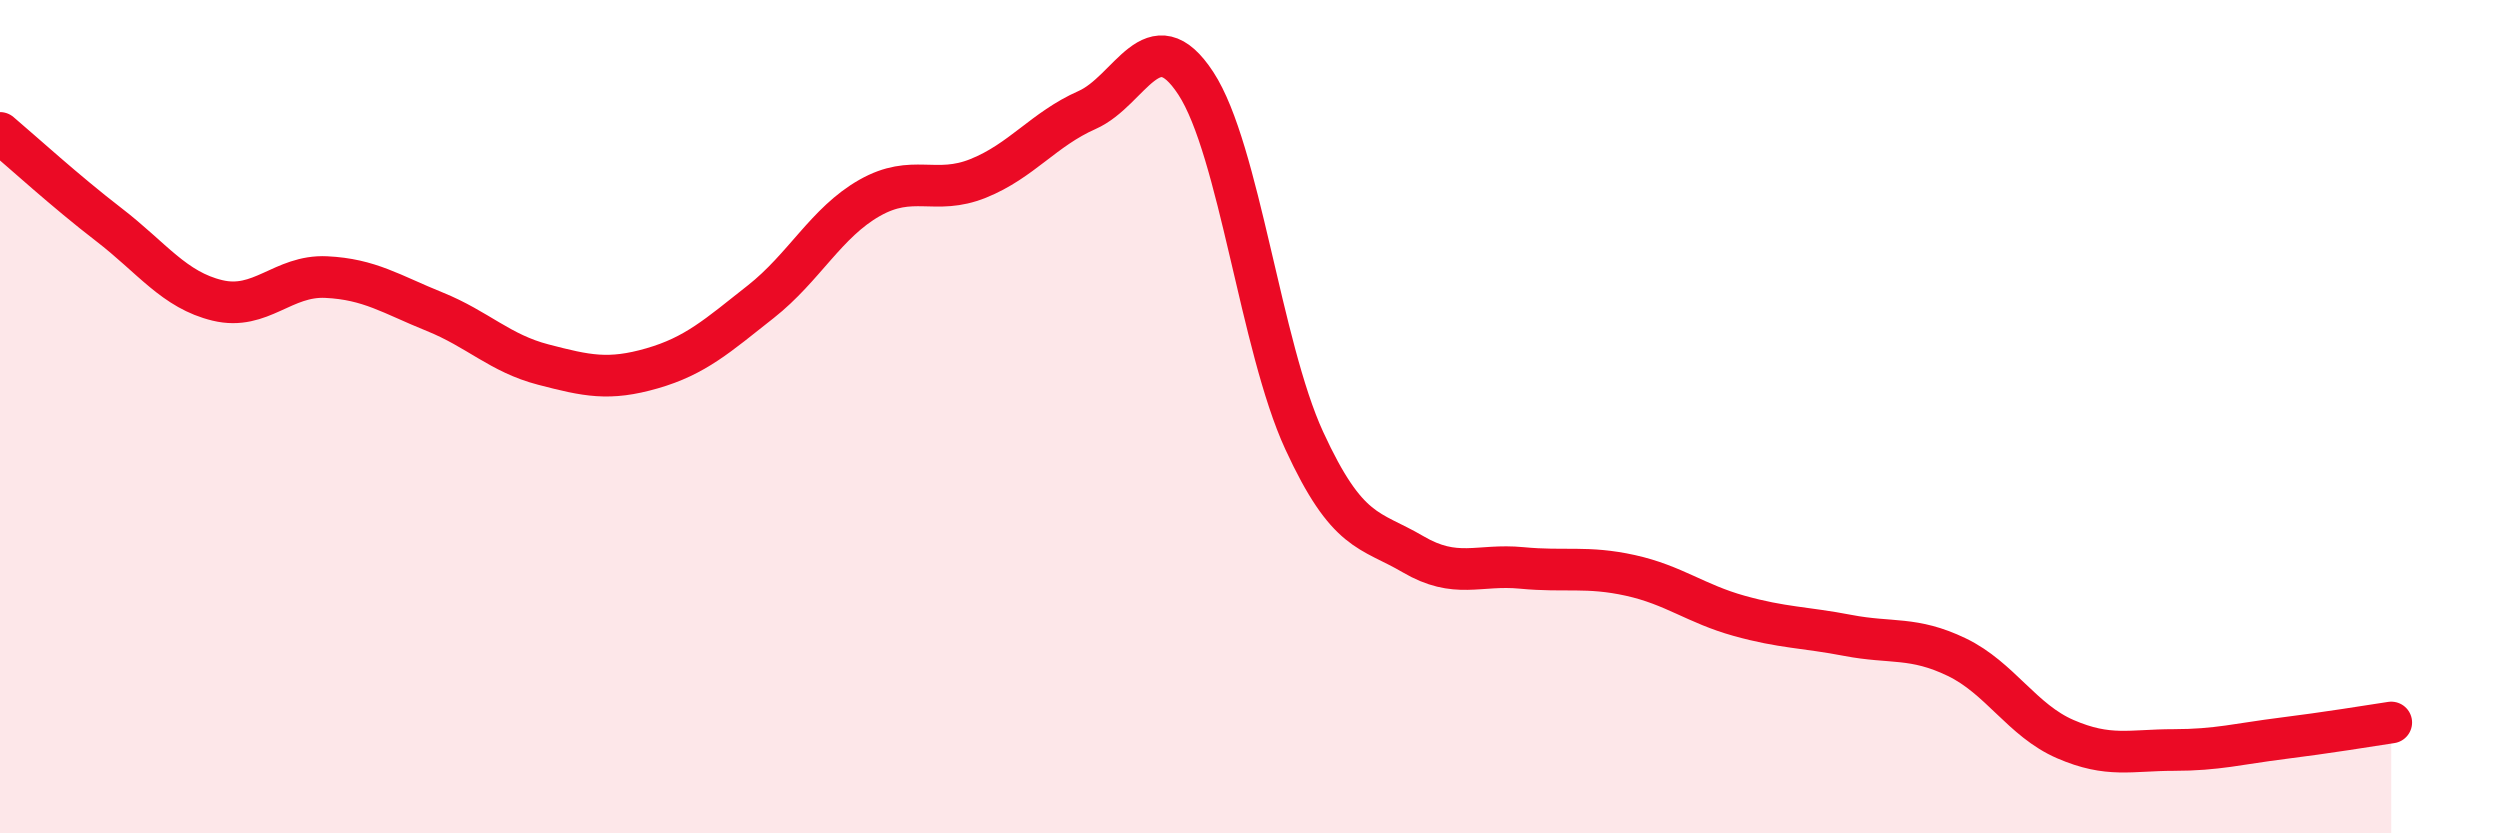
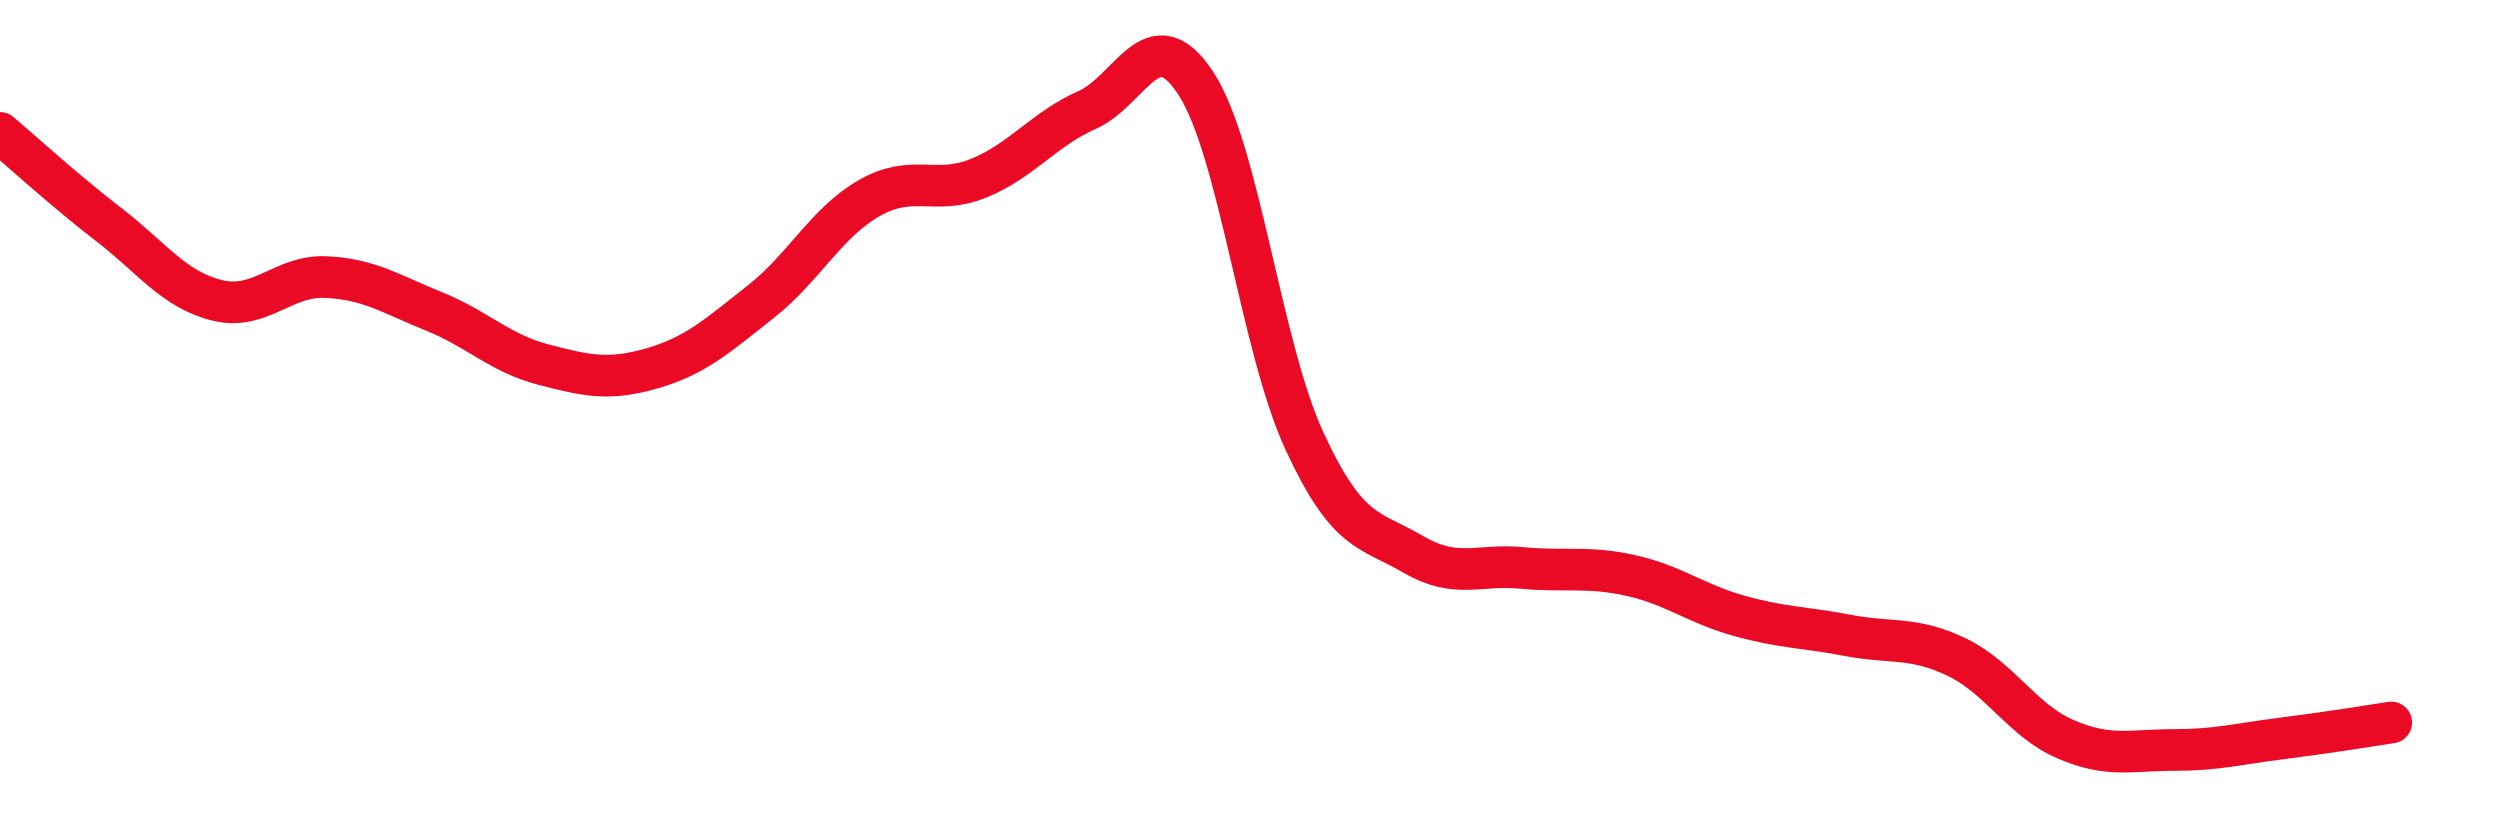
<svg xmlns="http://www.w3.org/2000/svg" width="60" height="20" viewBox="0 0 60 20">
-   <path d="M 0,3.19 C 0.52,3.63 1.57,4.59 2.61,5.39 C 3.65,6.19 4.18,6.96 5.22,7.21 C 6.26,7.46 6.79,6.6 7.83,6.65 C 8.87,6.7 9.39,7.06 10.43,7.48 C 11.47,7.9 12,8.48 13.04,8.75 C 14.08,9.02 14.61,9.14 15.65,8.84 C 16.69,8.54 17.22,8.06 18.26,7.24 C 19.3,6.42 19.83,5.34 20.87,4.75 C 21.91,4.16 22.44,4.7 23.48,4.28 C 24.52,3.86 25.05,3.1 26.09,2.64 C 27.13,2.18 27.66,0.41 28.7,2 C 29.74,3.59 30.26,8.31 31.3,10.57 C 32.34,12.83 32.87,12.69 33.91,13.3 C 34.95,13.91 35.48,13.53 36.52,13.63 C 37.56,13.73 38.09,13.58 39.13,13.81 C 40.17,14.04 40.7,14.49 41.74,14.78 C 42.78,15.07 43.31,15.05 44.35,15.25 C 45.39,15.45 45.92,15.27 46.96,15.77 C 48,16.27 48.53,17.29 49.57,17.74 C 50.61,18.19 51.13,18 52.17,18 C 53.21,18 53.74,17.85 54.78,17.72 C 55.82,17.59 56.87,17.42 57.39,17.34L57.39 20L0 20Z" fill="#EB0A25" opacity="0.1" stroke-linecap="round" stroke-linejoin="round" />
  <path d="M 0,3.19 C 0.52,3.63 1.57,4.59 2.61,5.39 C 3.65,6.19 4.18,6.96 5.22,7.21 C 6.26,7.46 6.79,6.6 7.83,6.65 C 8.87,6.7 9.39,7.06 10.43,7.48 C 11.47,7.9 12,8.48 13.04,8.75 C 14.08,9.02 14.61,9.14 15.65,8.84 C 16.69,8.54 17.22,8.06 18.26,7.24 C 19.3,6.42 19.83,5.34 20.87,4.75 C 21.91,4.16 22.44,4.7 23.48,4.28 C 24.52,3.86 25.05,3.1 26.09,2.64 C 27.13,2.18 27.66,0.41 28.7,2 C 29.74,3.59 30.26,8.31 31.3,10.57 C 32.34,12.83 32.87,12.69 33.91,13.3 C 34.95,13.91 35.48,13.53 36.52,13.63 C 37.56,13.73 38.09,13.58 39.13,13.81 C 40.17,14.04 40.7,14.49 41.74,14.78 C 42.78,15.07 43.31,15.05 44.35,15.25 C 45.39,15.45 45.92,15.27 46.96,15.77 C 48,16.27 48.53,17.29 49.57,17.74 C 50.61,18.19 51.13,18 52.17,18 C 53.21,18 53.74,17.85 54.78,17.72 C 55.82,17.59 56.87,17.42 57.39,17.34" stroke="#EB0A25" stroke-width="1" fill="none" stroke-linecap="round" stroke-linejoin="round" />
</svg>